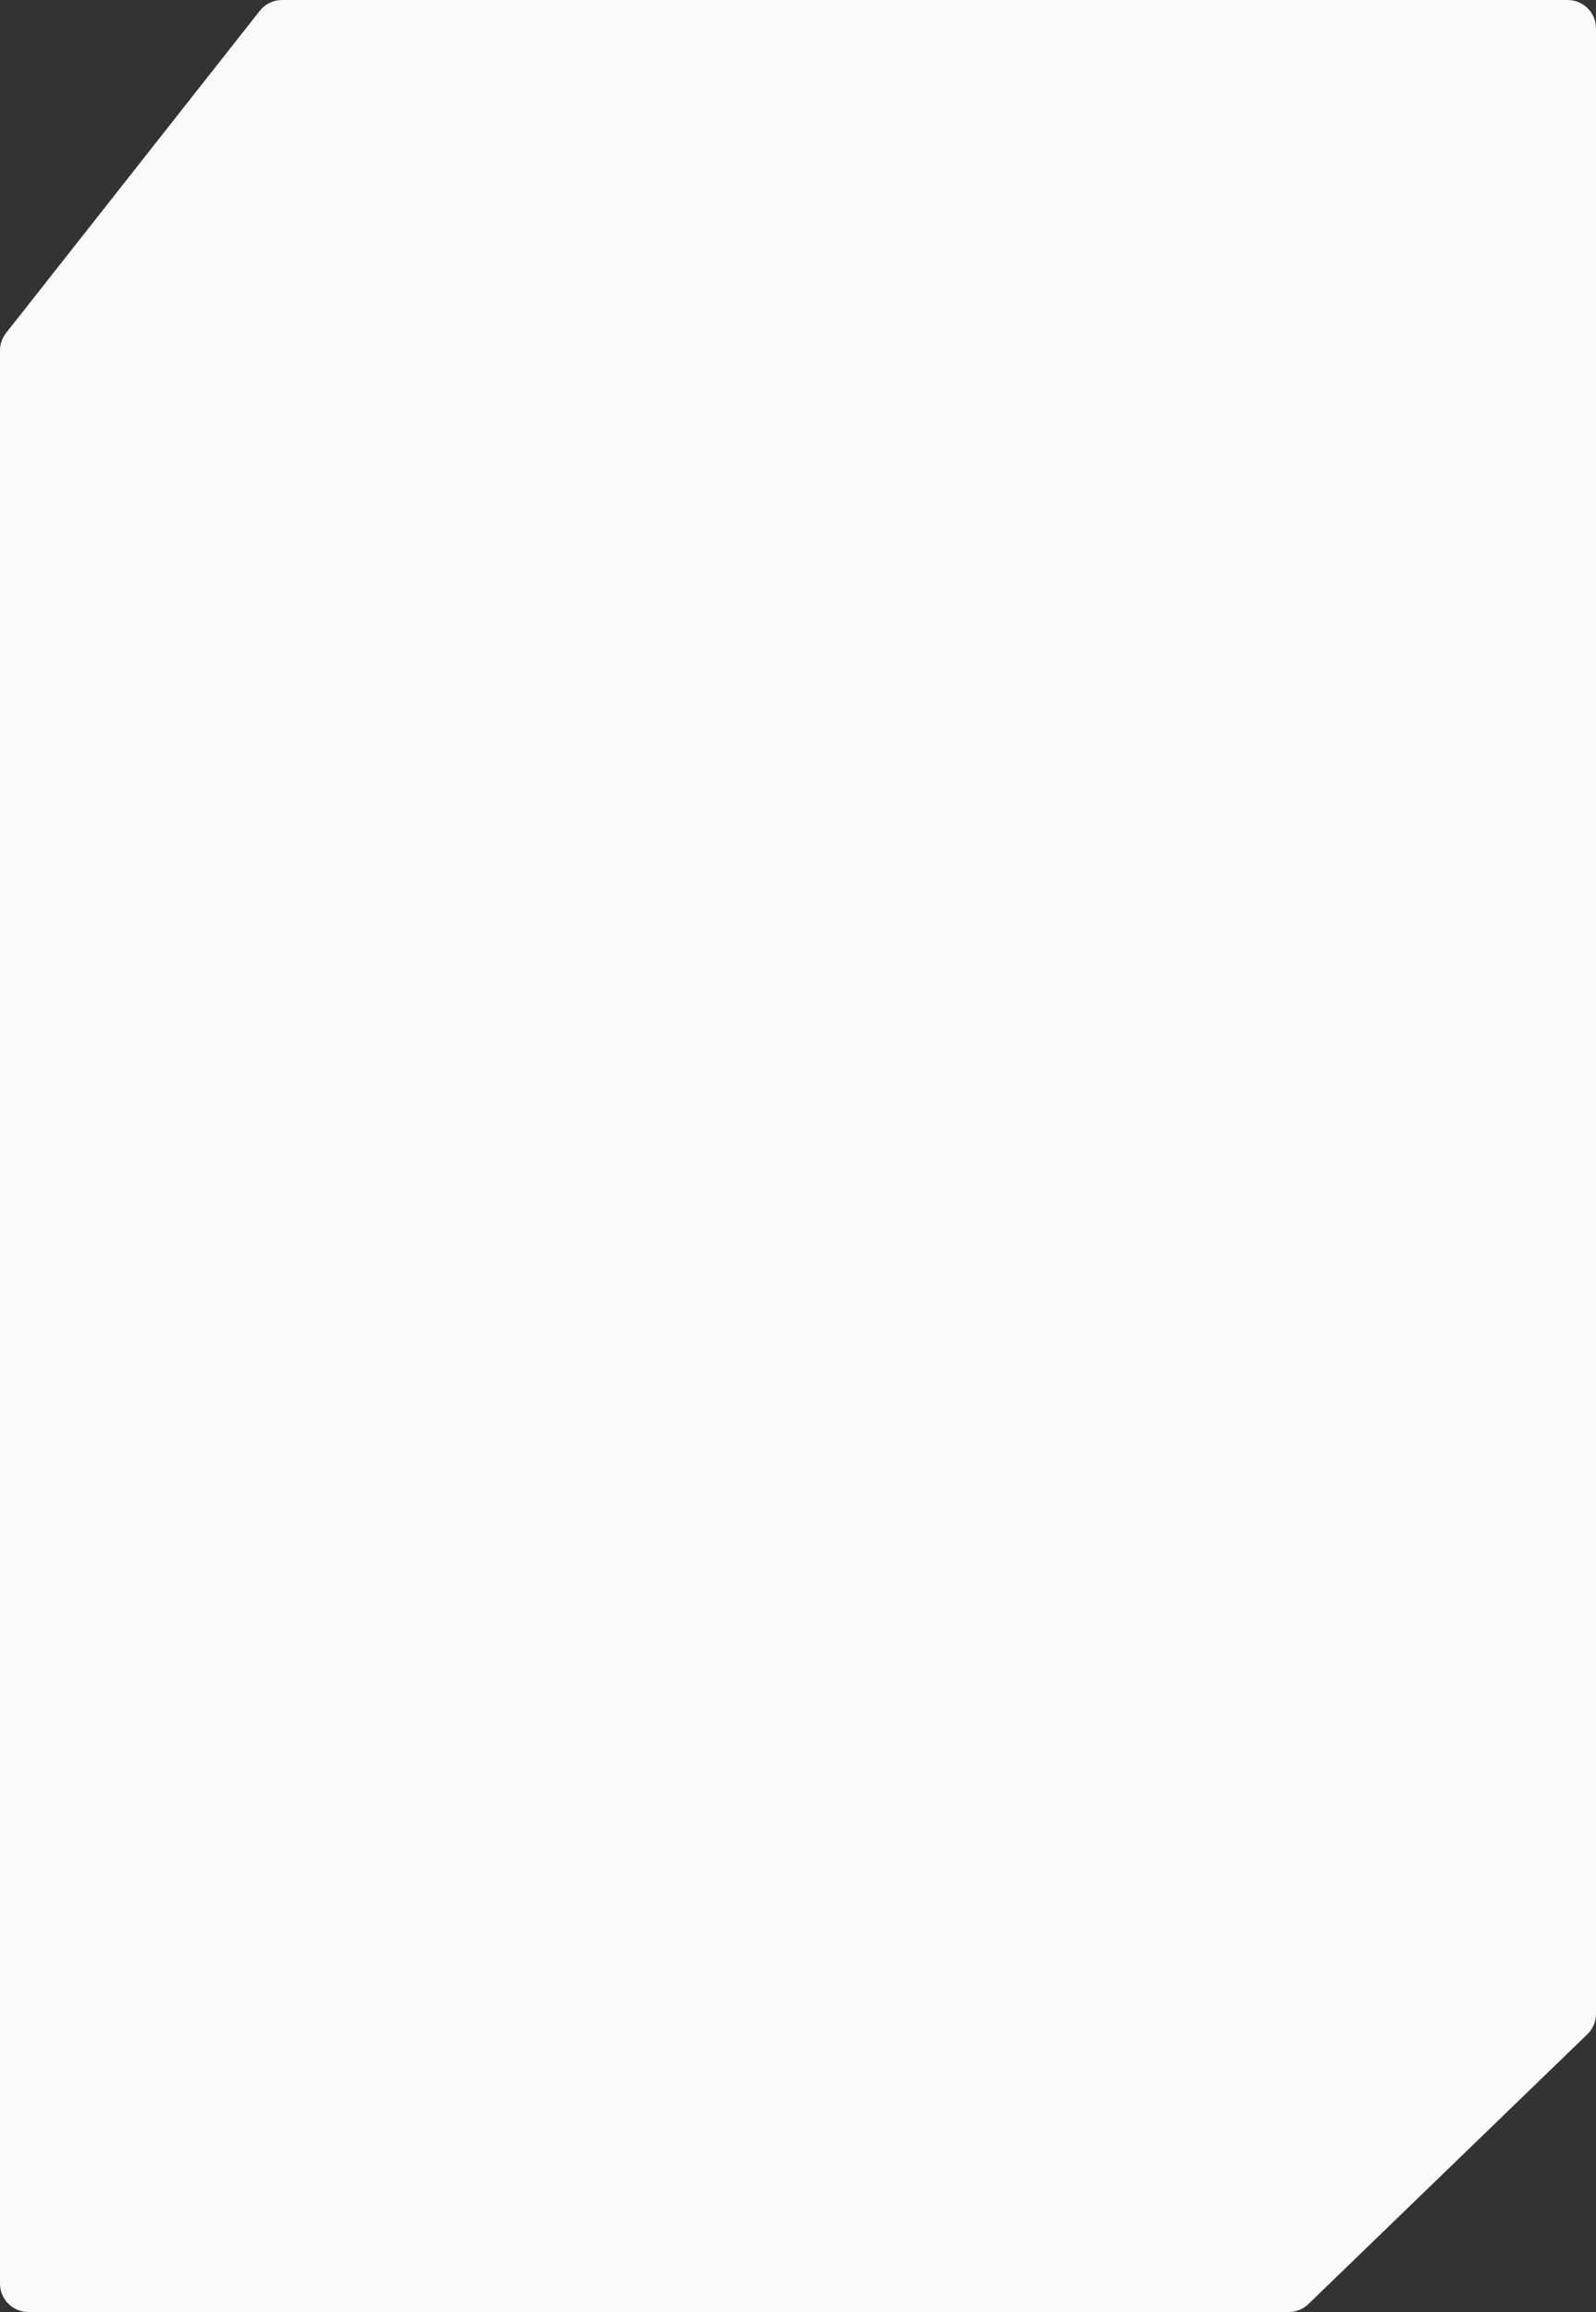
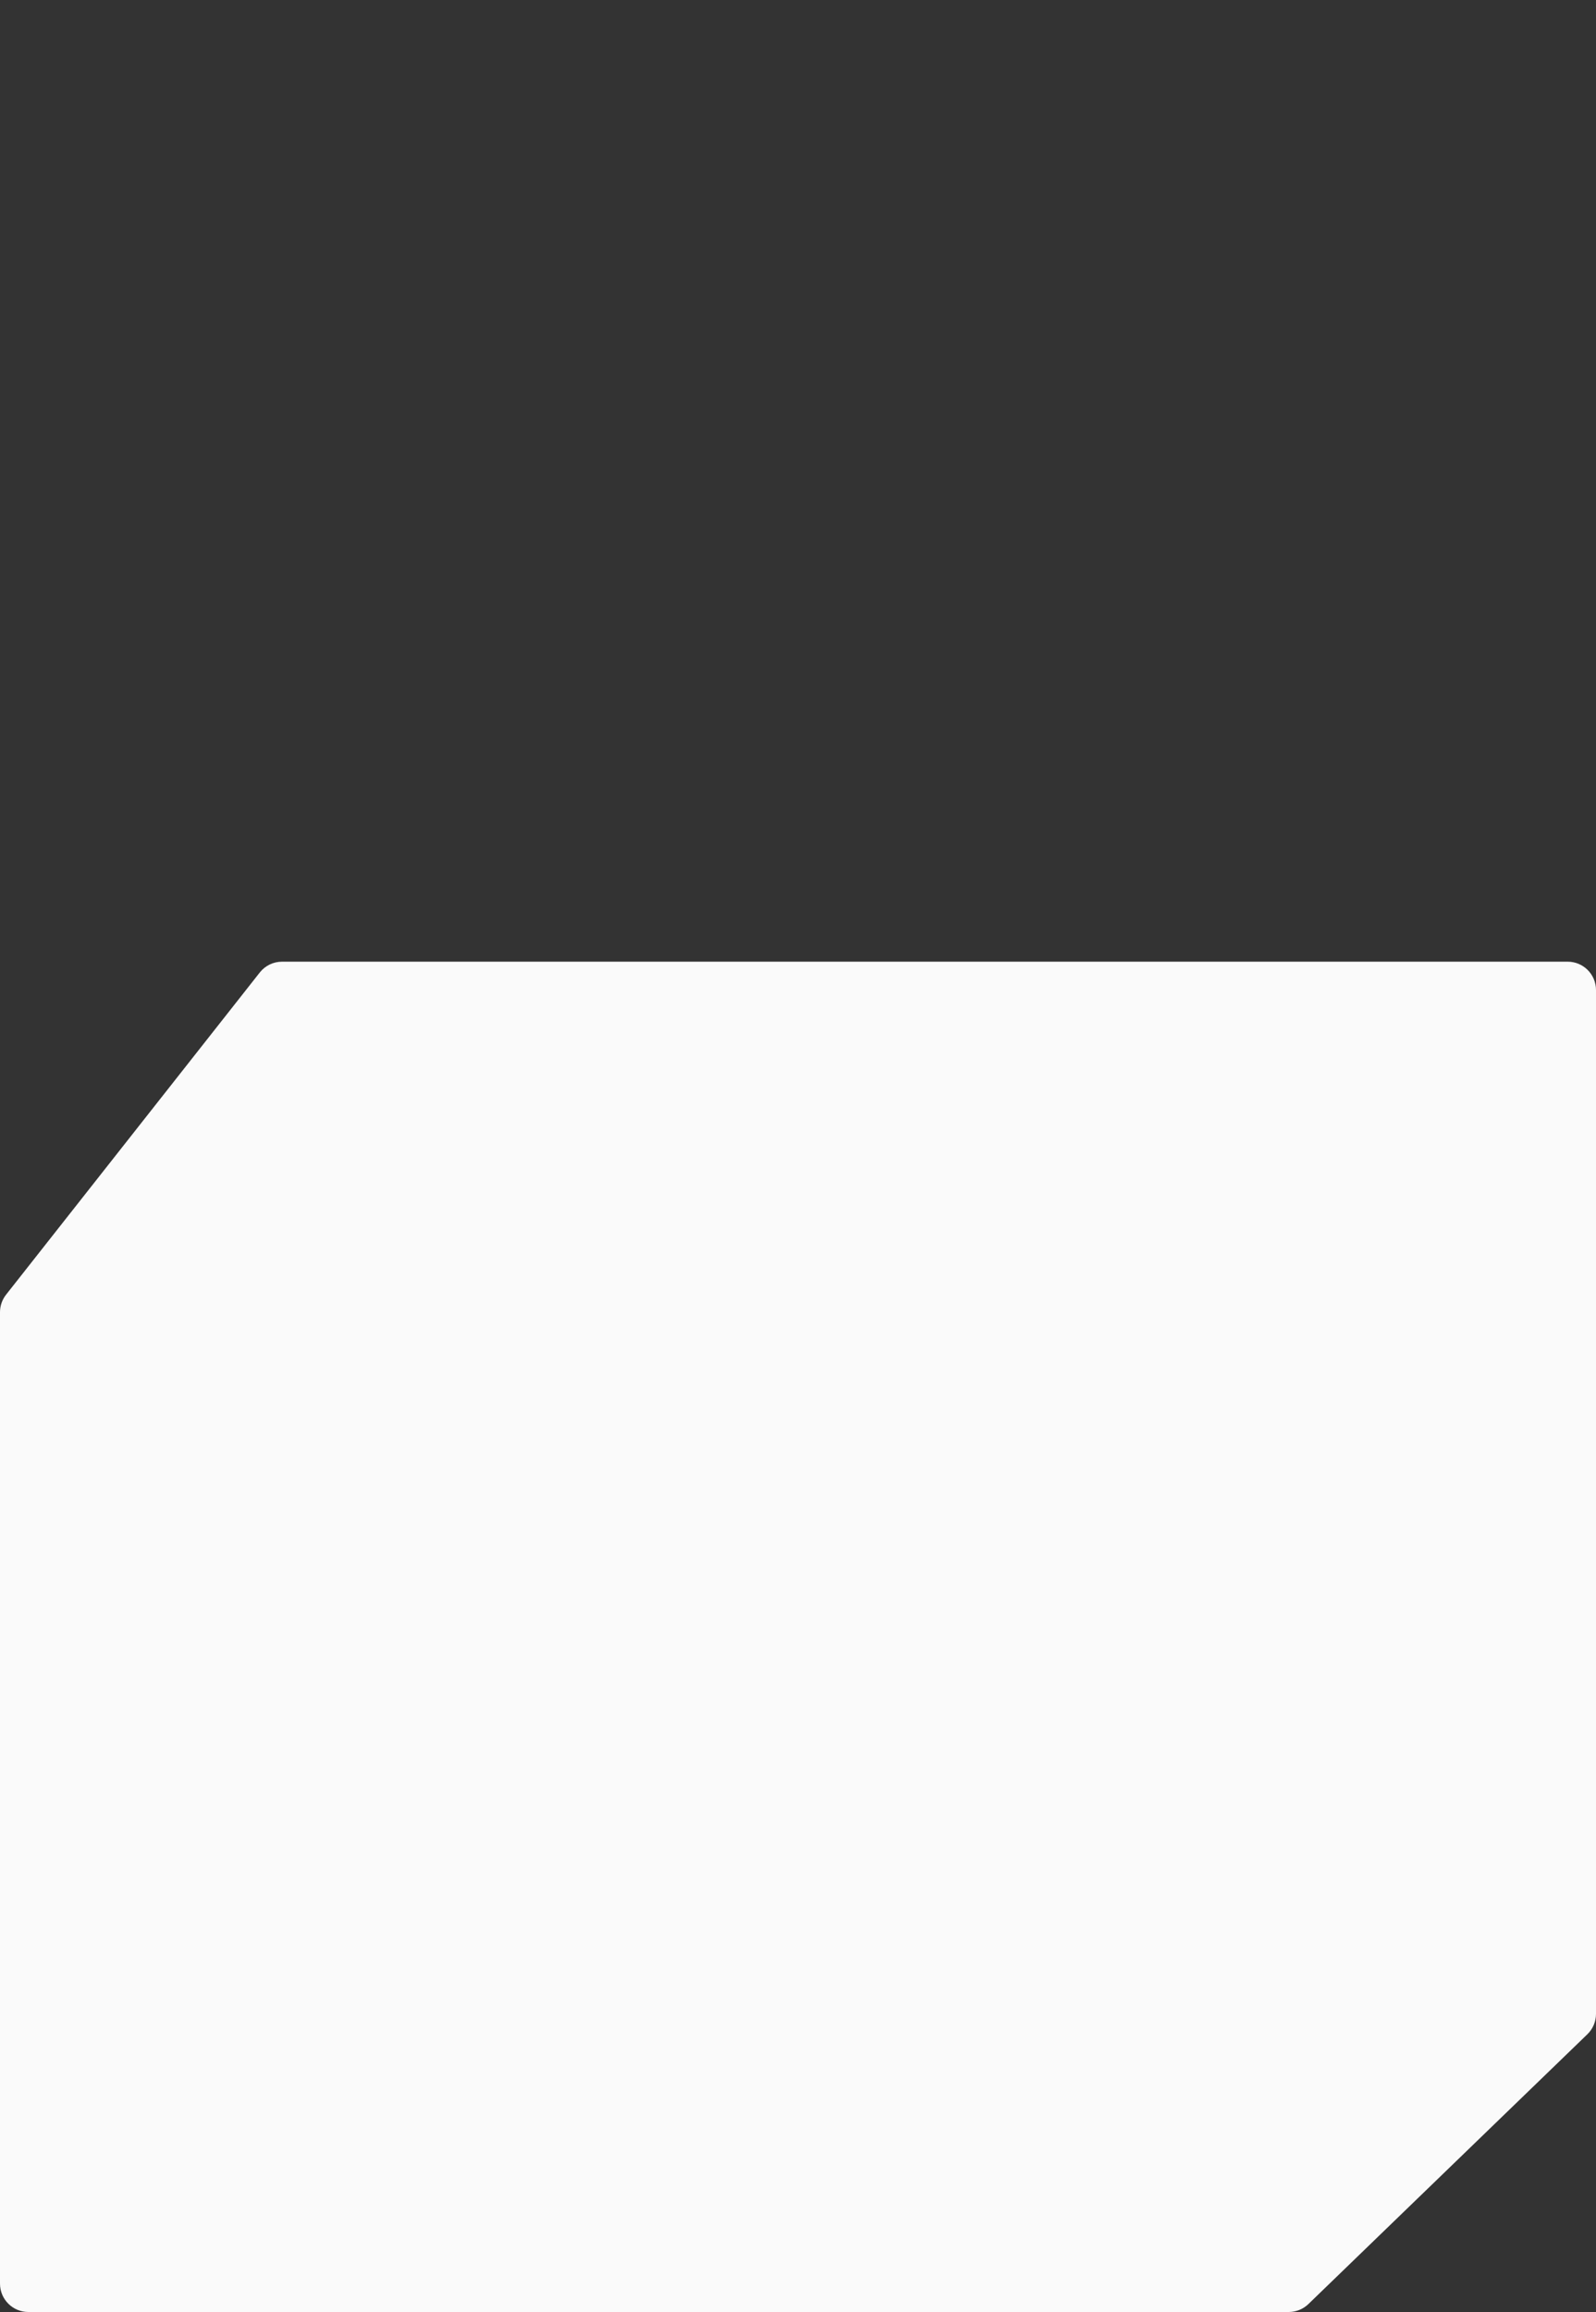
<svg xmlns="http://www.w3.org/2000/svg" width="563" height="815" viewBox="0 0 563 815" fill="none">
  <rect x="0" y="0" width="563" height="815" fill="#333333" stroke="none" />
-   <path d="M0 123.565C0 121.32 0.756 119.139 2.146 117.376L91.639 3.811C93.536 1.404 96.43 0 99.494 0H553C558.523 0 563 4.477 563 10V370.91C563 373.621 561.899 376.217 559.949 378.101L461.558 473.191C459.693 474.993 457.201 476 454.608 476H10C4.477 476 0 471.523 0 466V123.565Z" fill="#FAFAFA" />
  <path d="M0 462.565C0 460.32 0.756 458.139 2.146 456.376L91.639 342.811C93.536 340.404 96.43 339 99.494 339H553C558.523 339 563 343.477 563 349V709.91C563 712.621 561.899 715.217 559.949 717.101L461.558 812.191C459.693 813.993 457.201 815 454.608 815H10C4.477 815 0 810.523 0 805V462.565Z" fill="#FAFAFA" />
</svg>